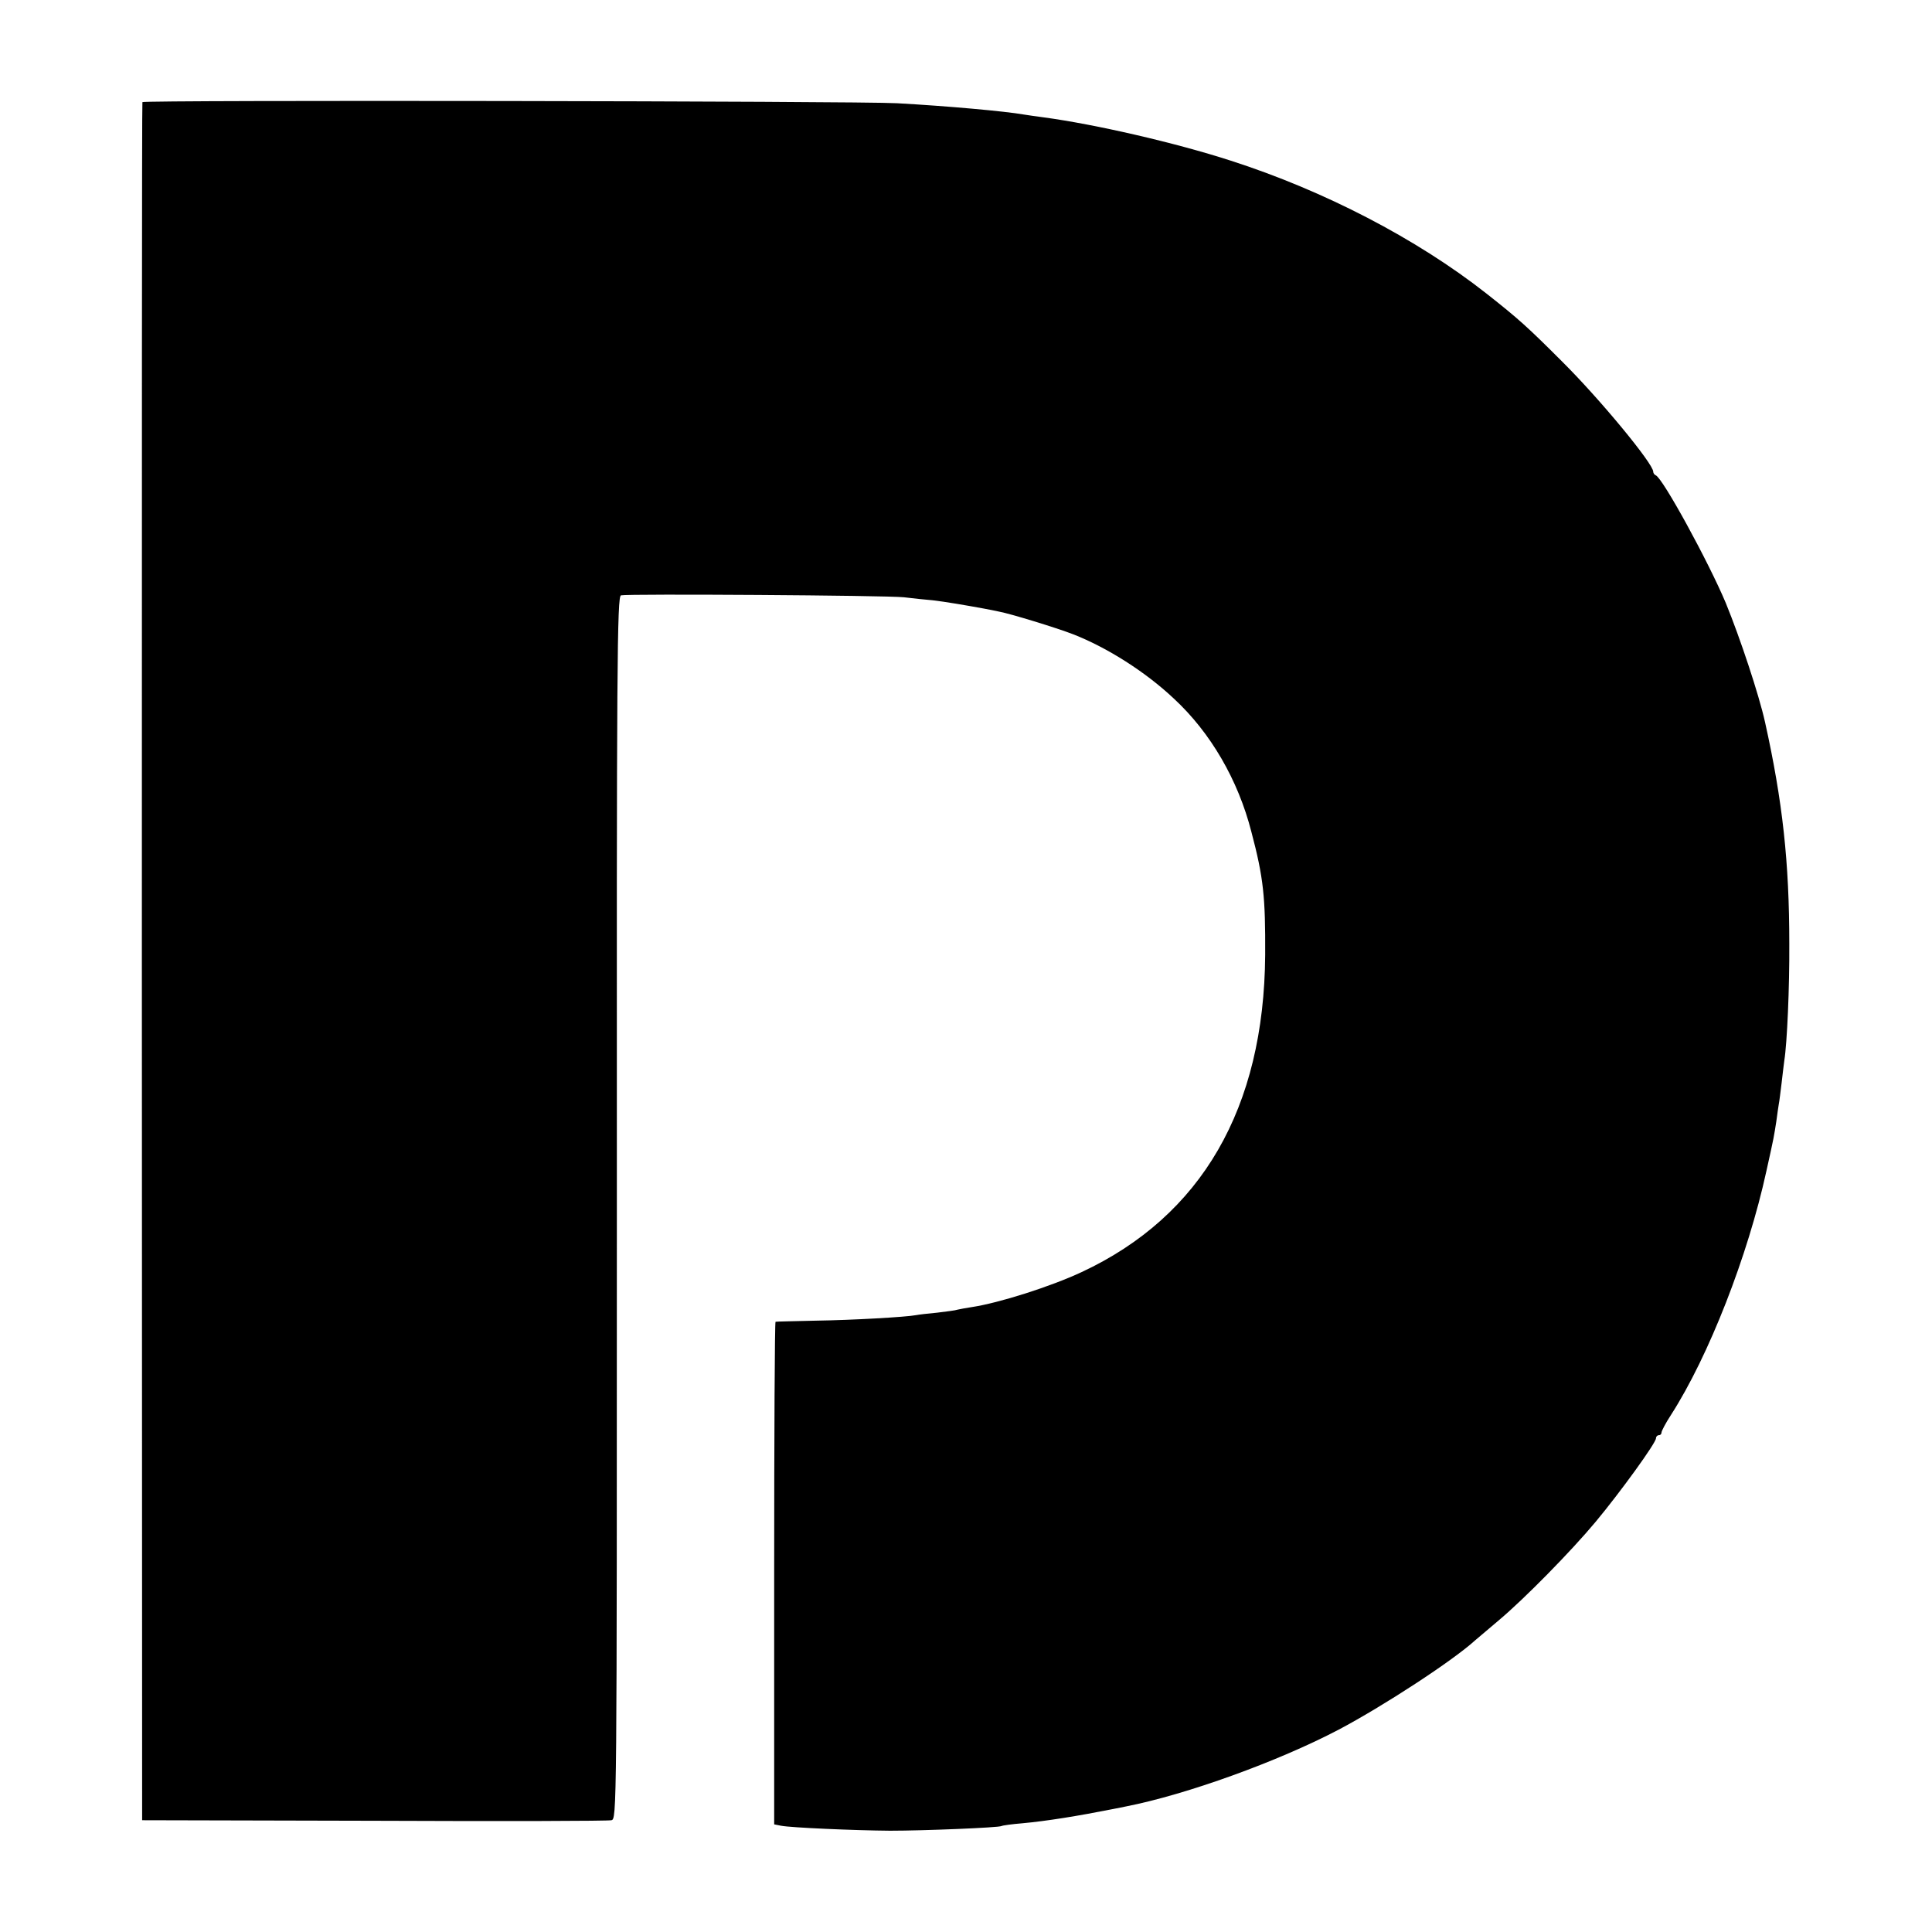
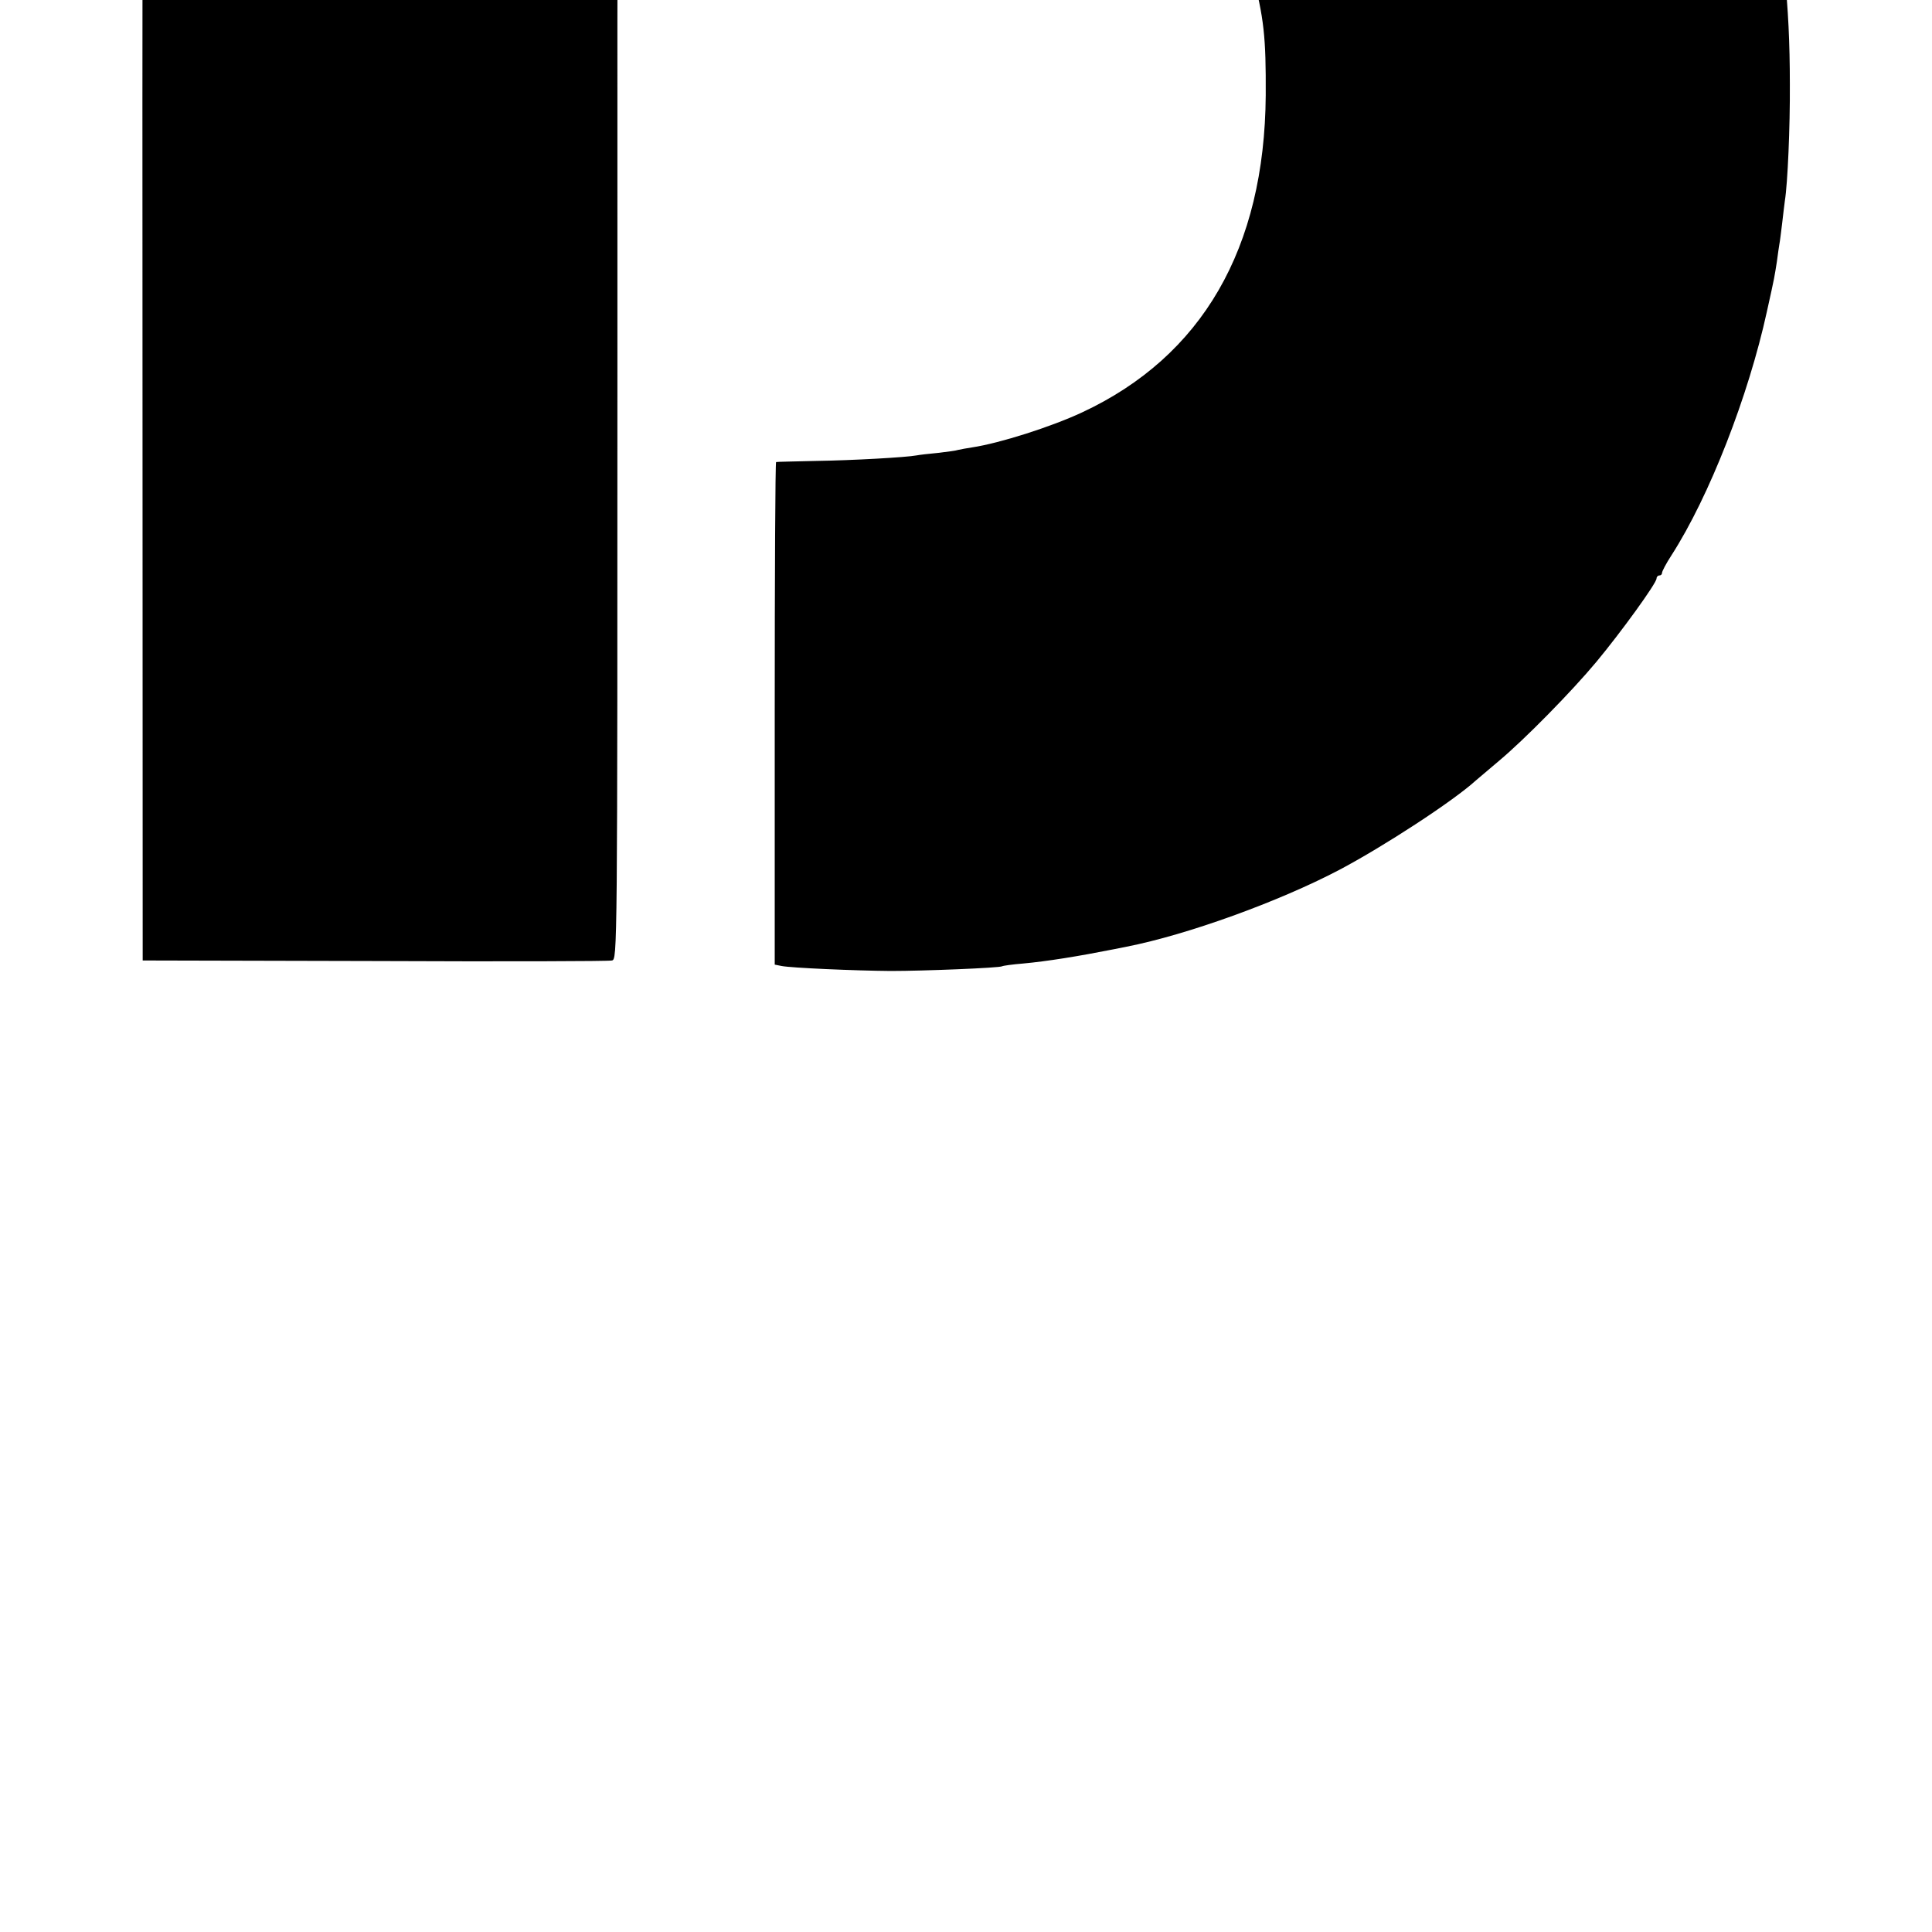
<svg xmlns="http://www.w3.org/2000/svg" version="1.0" width="700pt" height="700pt" viewBox="0 0 700 700" preserveAspectRatio="xMidYMid meet">
  <g transform="translate(0,700) scale(0.1,-0.1)" fill="#000000" stroke="none">
-     <path d="M516 6630 c-2 -3 -2 -1404 -2 -3115 l1 -3110 840 -2 c462 -2 849 -1 860 2 20 4 20 12 20 2219 -1 1982 1 2215 15 2219 25 6 961 0 1025 -7 33 -4 80 -9 105 -11 43 -5 120 -18 185 -30 17 -3 41 -8 55 -11 39 -7 209 -59 268 -82 123 -48 262 -136 365 -233 133 -123 233 -295 281 -483 44 -166 51 -236 50 -446 -4 -555 -230 -946 -665 -1149 -111 -52 -299 -112 -399 -127 -19 -3 -42 -7 -50 -9 -8 -3 -42 -7 -74 -11 -33 -3 -67 -7 -77 -9 -37 -7 -230 -18 -364 -20 -77 -2 -142 -3 -145 -4 -3 0 -5 -410 -5 -911 l0 -910 25 -5 c36 -7 265 -17 395 -18 120 0 394 11 404 17 3 2 38 7 76 10 87 8 199 26 330 52 11 2 31 6 45 9 219 43 551 163 770 278 161 85 414 250 495 324 12 10 50 42 85 72 92 77 263 251 352 358 89 107 218 285 218 302 0 6 5 11 10 11 6 0 10 4 10 10 0 5 15 34 34 63 137 213 279 577 346 884 29 130 27 124 36 180 3 26 8 55 9 63 2 9 6 43 10 75 4 33 8 70 10 83 10 62 19 266 18 422 0 295 -24 516 -88 804 -22 99 -90 304 -142 431 -62 148 -229 454 -254 463 -5 2 -9 8 -9 13 0 29 -193 263 -330 399 -125 125 -157 154 -275 247 -252 198 -587 372 -926 481 -201 65 -492 132 -679 157 -25 3 -56 8 -70 10 -68 12 -279 31 -460 41 -142 8 -2731 12 -2734 4z" />
+     <path d="M516 6630 l1 -3110 840 -2 c462 -2 849 -1 860 2 20 4 20 12 20 2219 -1 1982 1 2215 15 2219 25 6 961 0 1025 -7 33 -4 80 -9 105 -11 43 -5 120 -18 185 -30 17 -3 41 -8 55 -11 39 -7 209 -59 268 -82 123 -48 262 -136 365 -233 133 -123 233 -295 281 -483 44 -166 51 -236 50 -446 -4 -555 -230 -946 -665 -1149 -111 -52 -299 -112 -399 -127 -19 -3 -42 -7 -50 -9 -8 -3 -42 -7 -74 -11 -33 -3 -67 -7 -77 -9 -37 -7 -230 -18 -364 -20 -77 -2 -142 -3 -145 -4 -3 0 -5 -410 -5 -911 l0 -910 25 -5 c36 -7 265 -17 395 -18 120 0 394 11 404 17 3 2 38 7 76 10 87 8 199 26 330 52 11 2 31 6 45 9 219 43 551 163 770 278 161 85 414 250 495 324 12 10 50 42 85 72 92 77 263 251 352 358 89 107 218 285 218 302 0 6 5 11 10 11 6 0 10 4 10 10 0 5 15 34 34 63 137 213 279 577 346 884 29 130 27 124 36 180 3 26 8 55 9 63 2 9 6 43 10 75 4 33 8 70 10 83 10 62 19 266 18 422 0 295 -24 516 -88 804 -22 99 -90 304 -142 431 -62 148 -229 454 -254 463 -5 2 -9 8 -9 13 0 29 -193 263 -330 399 -125 125 -157 154 -275 247 -252 198 -587 372 -926 481 -201 65 -492 132 -679 157 -25 3 -56 8 -70 10 -68 12 -279 31 -460 41 -142 8 -2731 12 -2734 4z" />
  </g>
</svg>